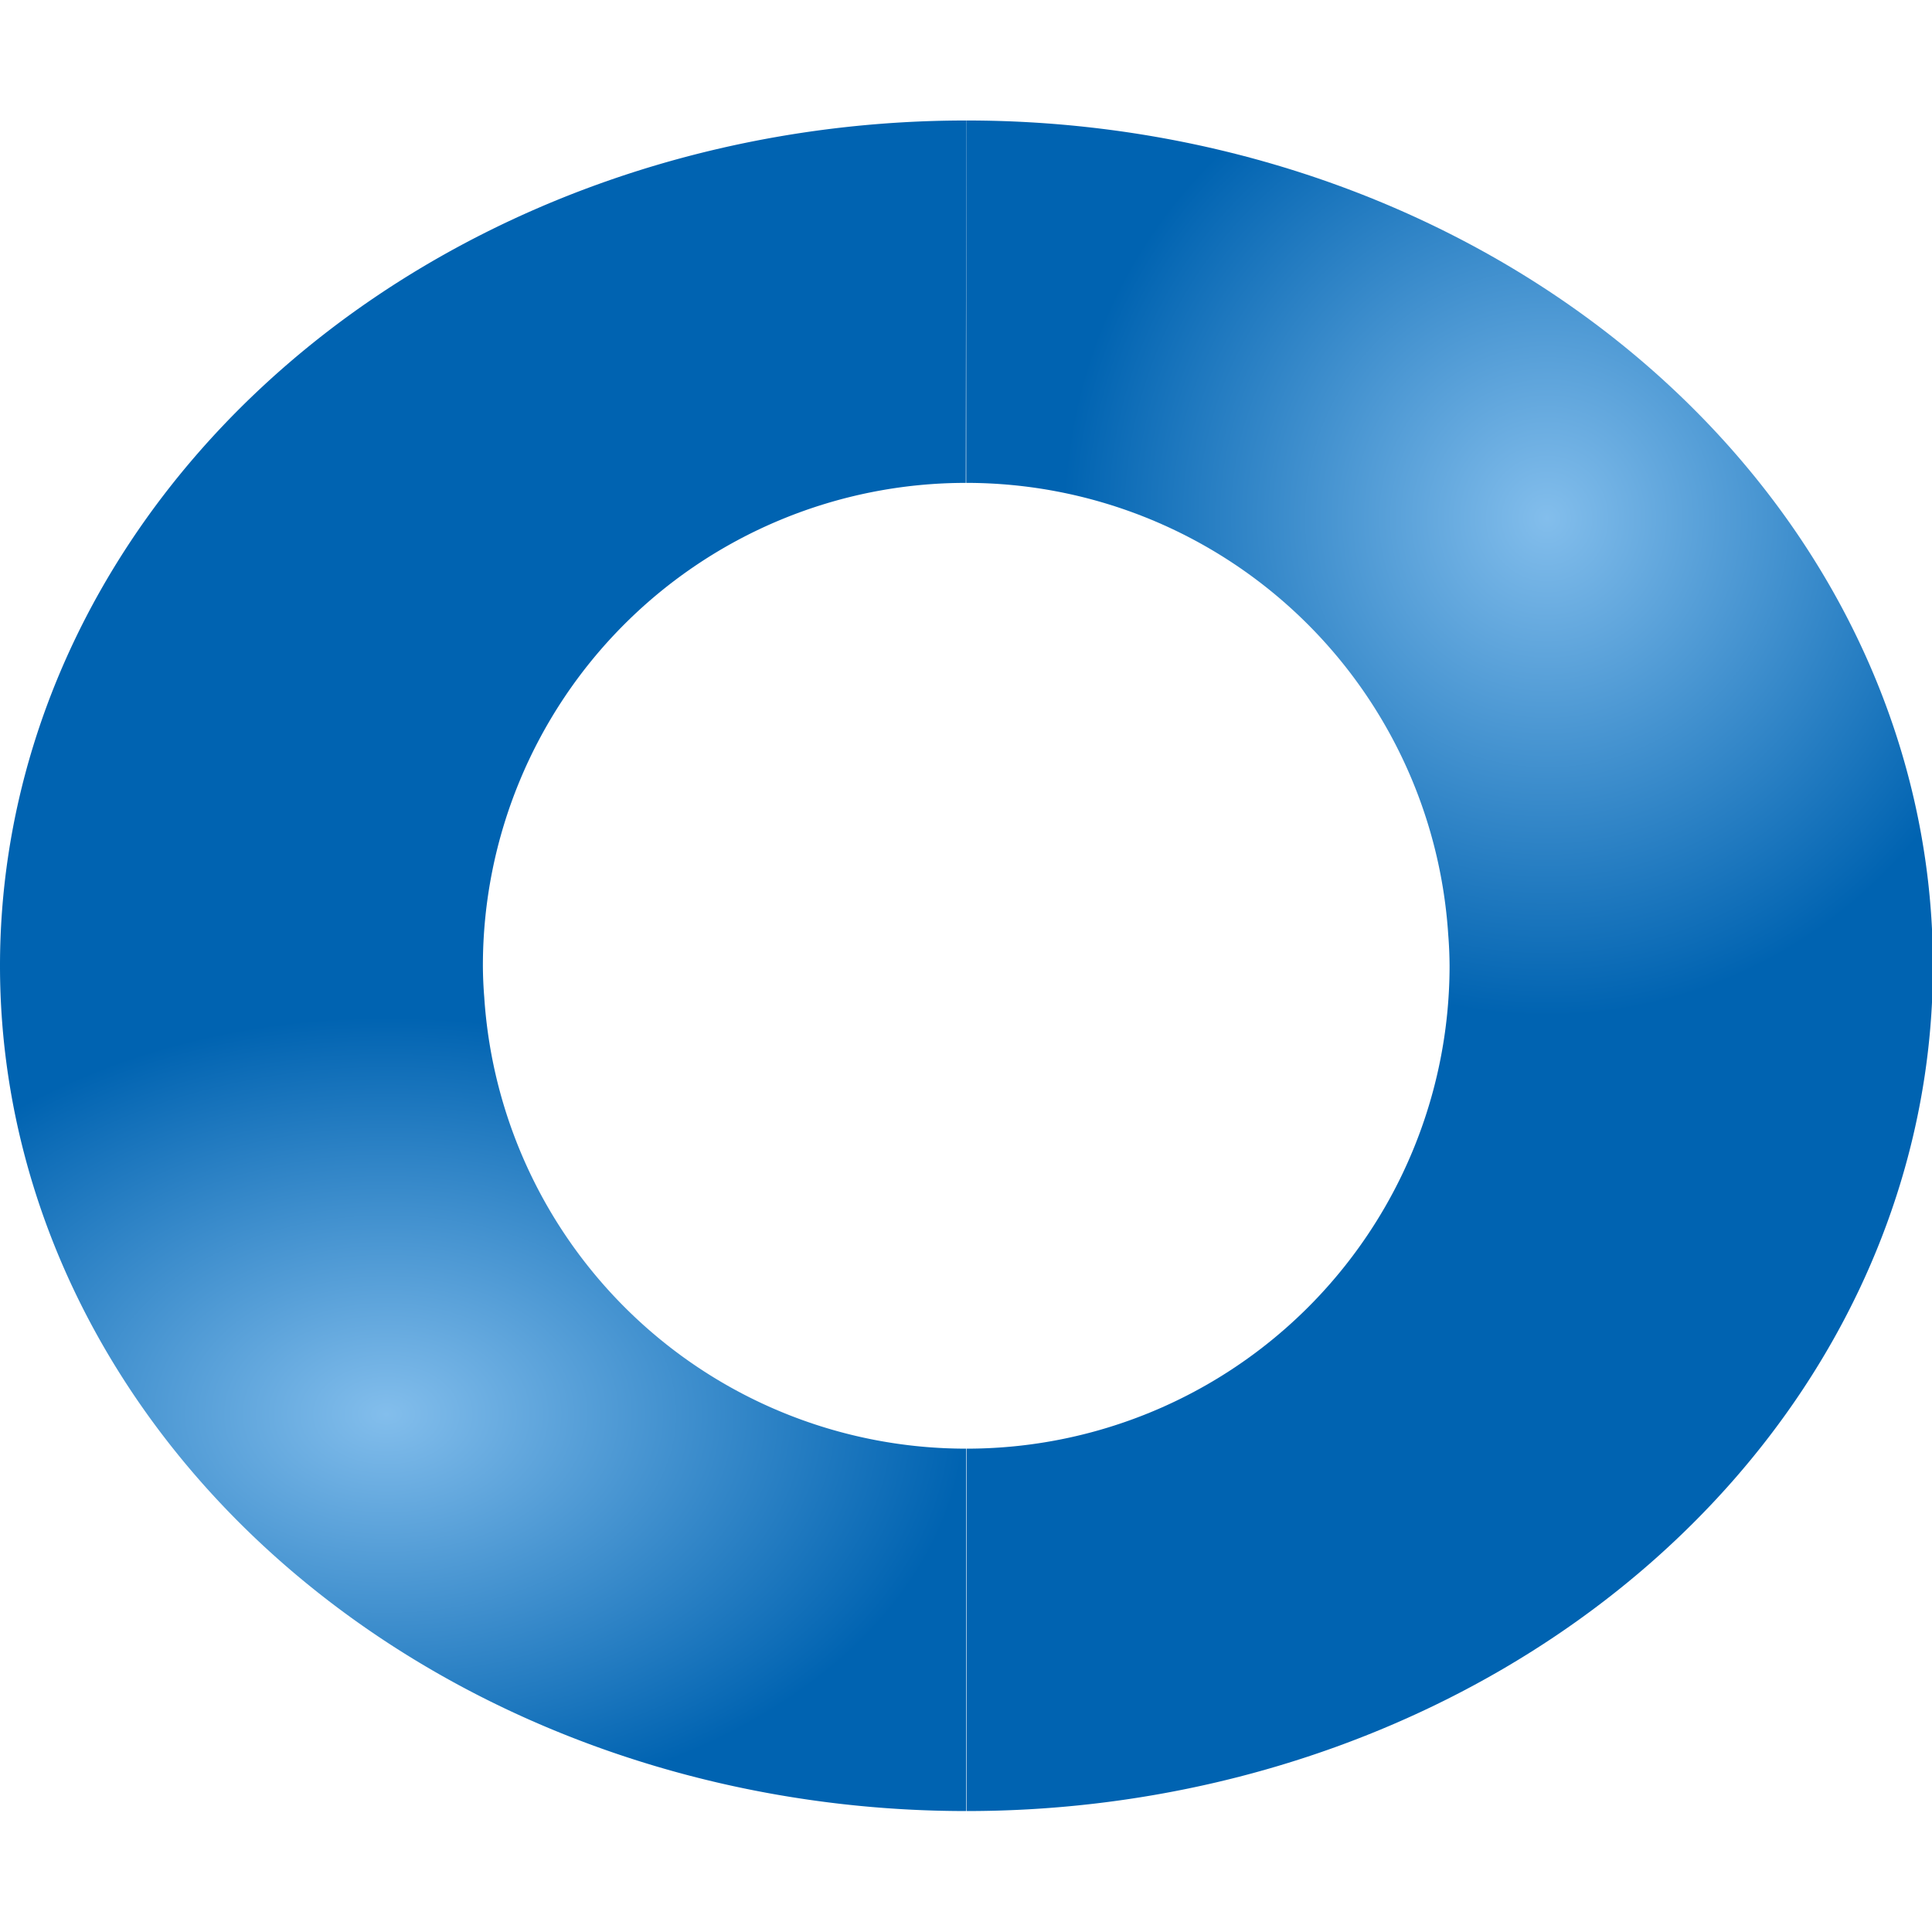
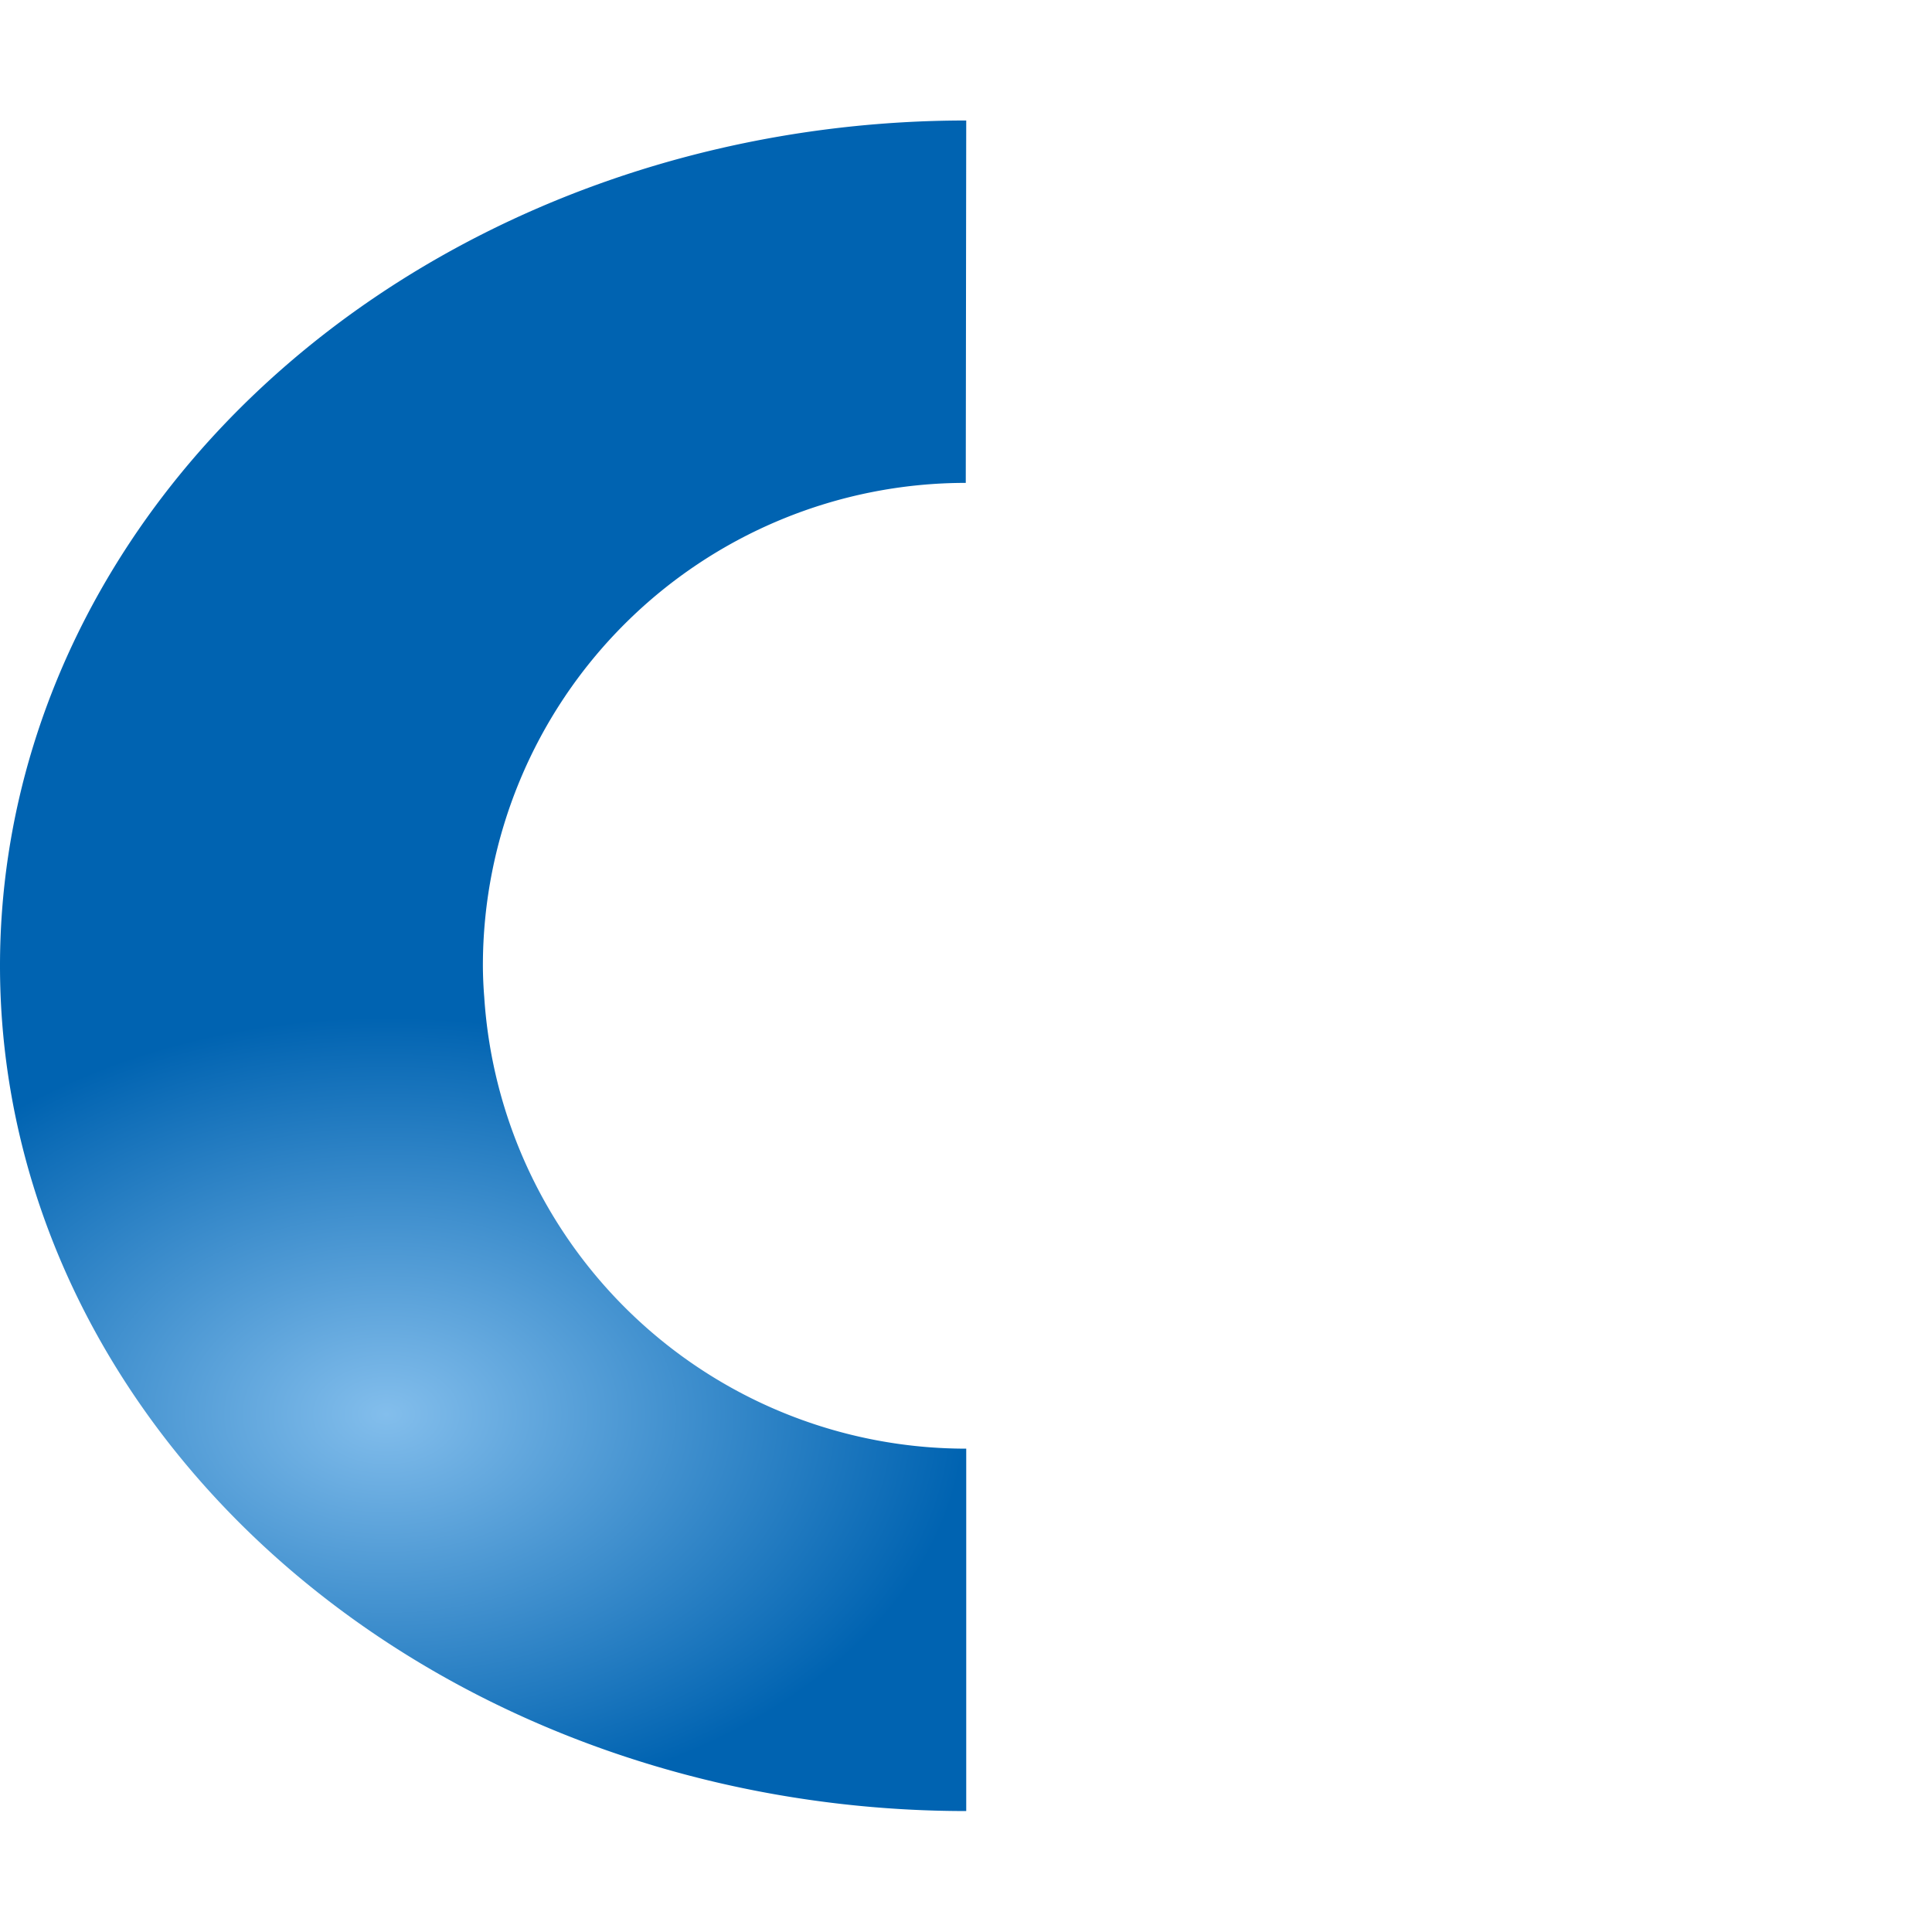
<svg xmlns="http://www.w3.org/2000/svg" xmlns:xlink="http://www.w3.org/1999/xlink" height="16" viewBox="0 0 4.233 4.233" width="16">
  <radialGradient id="a" cx="17.996" cy="7.046" fx="17.996" fy="7.046" gradientTransform="matrix(.106 0 0 .109 1.482 293.135)" gradientUnits="userSpaceOnUse" r="10" xlink:href="#b" />
  <radialGradient id="b" cx="11" cy="5" gradientTransform="translate(-51.119 17.831)" gradientUnits="userSpaceOnUse" r="8">
    <stop offset="0" stop-color="#83beec" />
    <stop offset="1" stop-color="#0063b1" />
  </radialGradient>
  <radialGradient id="c" cx="17.996" cy="7.046" fx="17.996" fy="7.046" gradientTransform="matrix(-.127 0 0 -.087 3.132 296.478)" gradientUnits="userSpaceOnUse" r="10" xlink:href="#b" />
  <g stroke-width=".265" transform="translate(0 -292.767)">
-     <path d="m2.117 293.031v.794a1.058 1.058 0 0 1 1.056.989 1.058.981 0 0 1 .003.069 1.058 1.058 0 0 1 -1.058 1.058v.794a2.117 1.852 0 0 0 2.117-1.852 2.117 1.852 0 0 0 -2.117-1.852z" fill="url(#a)" />
    <path d="m2.117 293.031a2.117 1.852 0 0 0 -2.117 1.852 2.117 1.852 0 0 0 2.117 1.852v-.794a1.058 1.058 0 0 1 -1.056-.989 1.058.981 0 0 1 -.003-.069 1.058 1.058 0 0 1 1.058-1.058z" fill="url(#c)" />
  </g>
</svg>